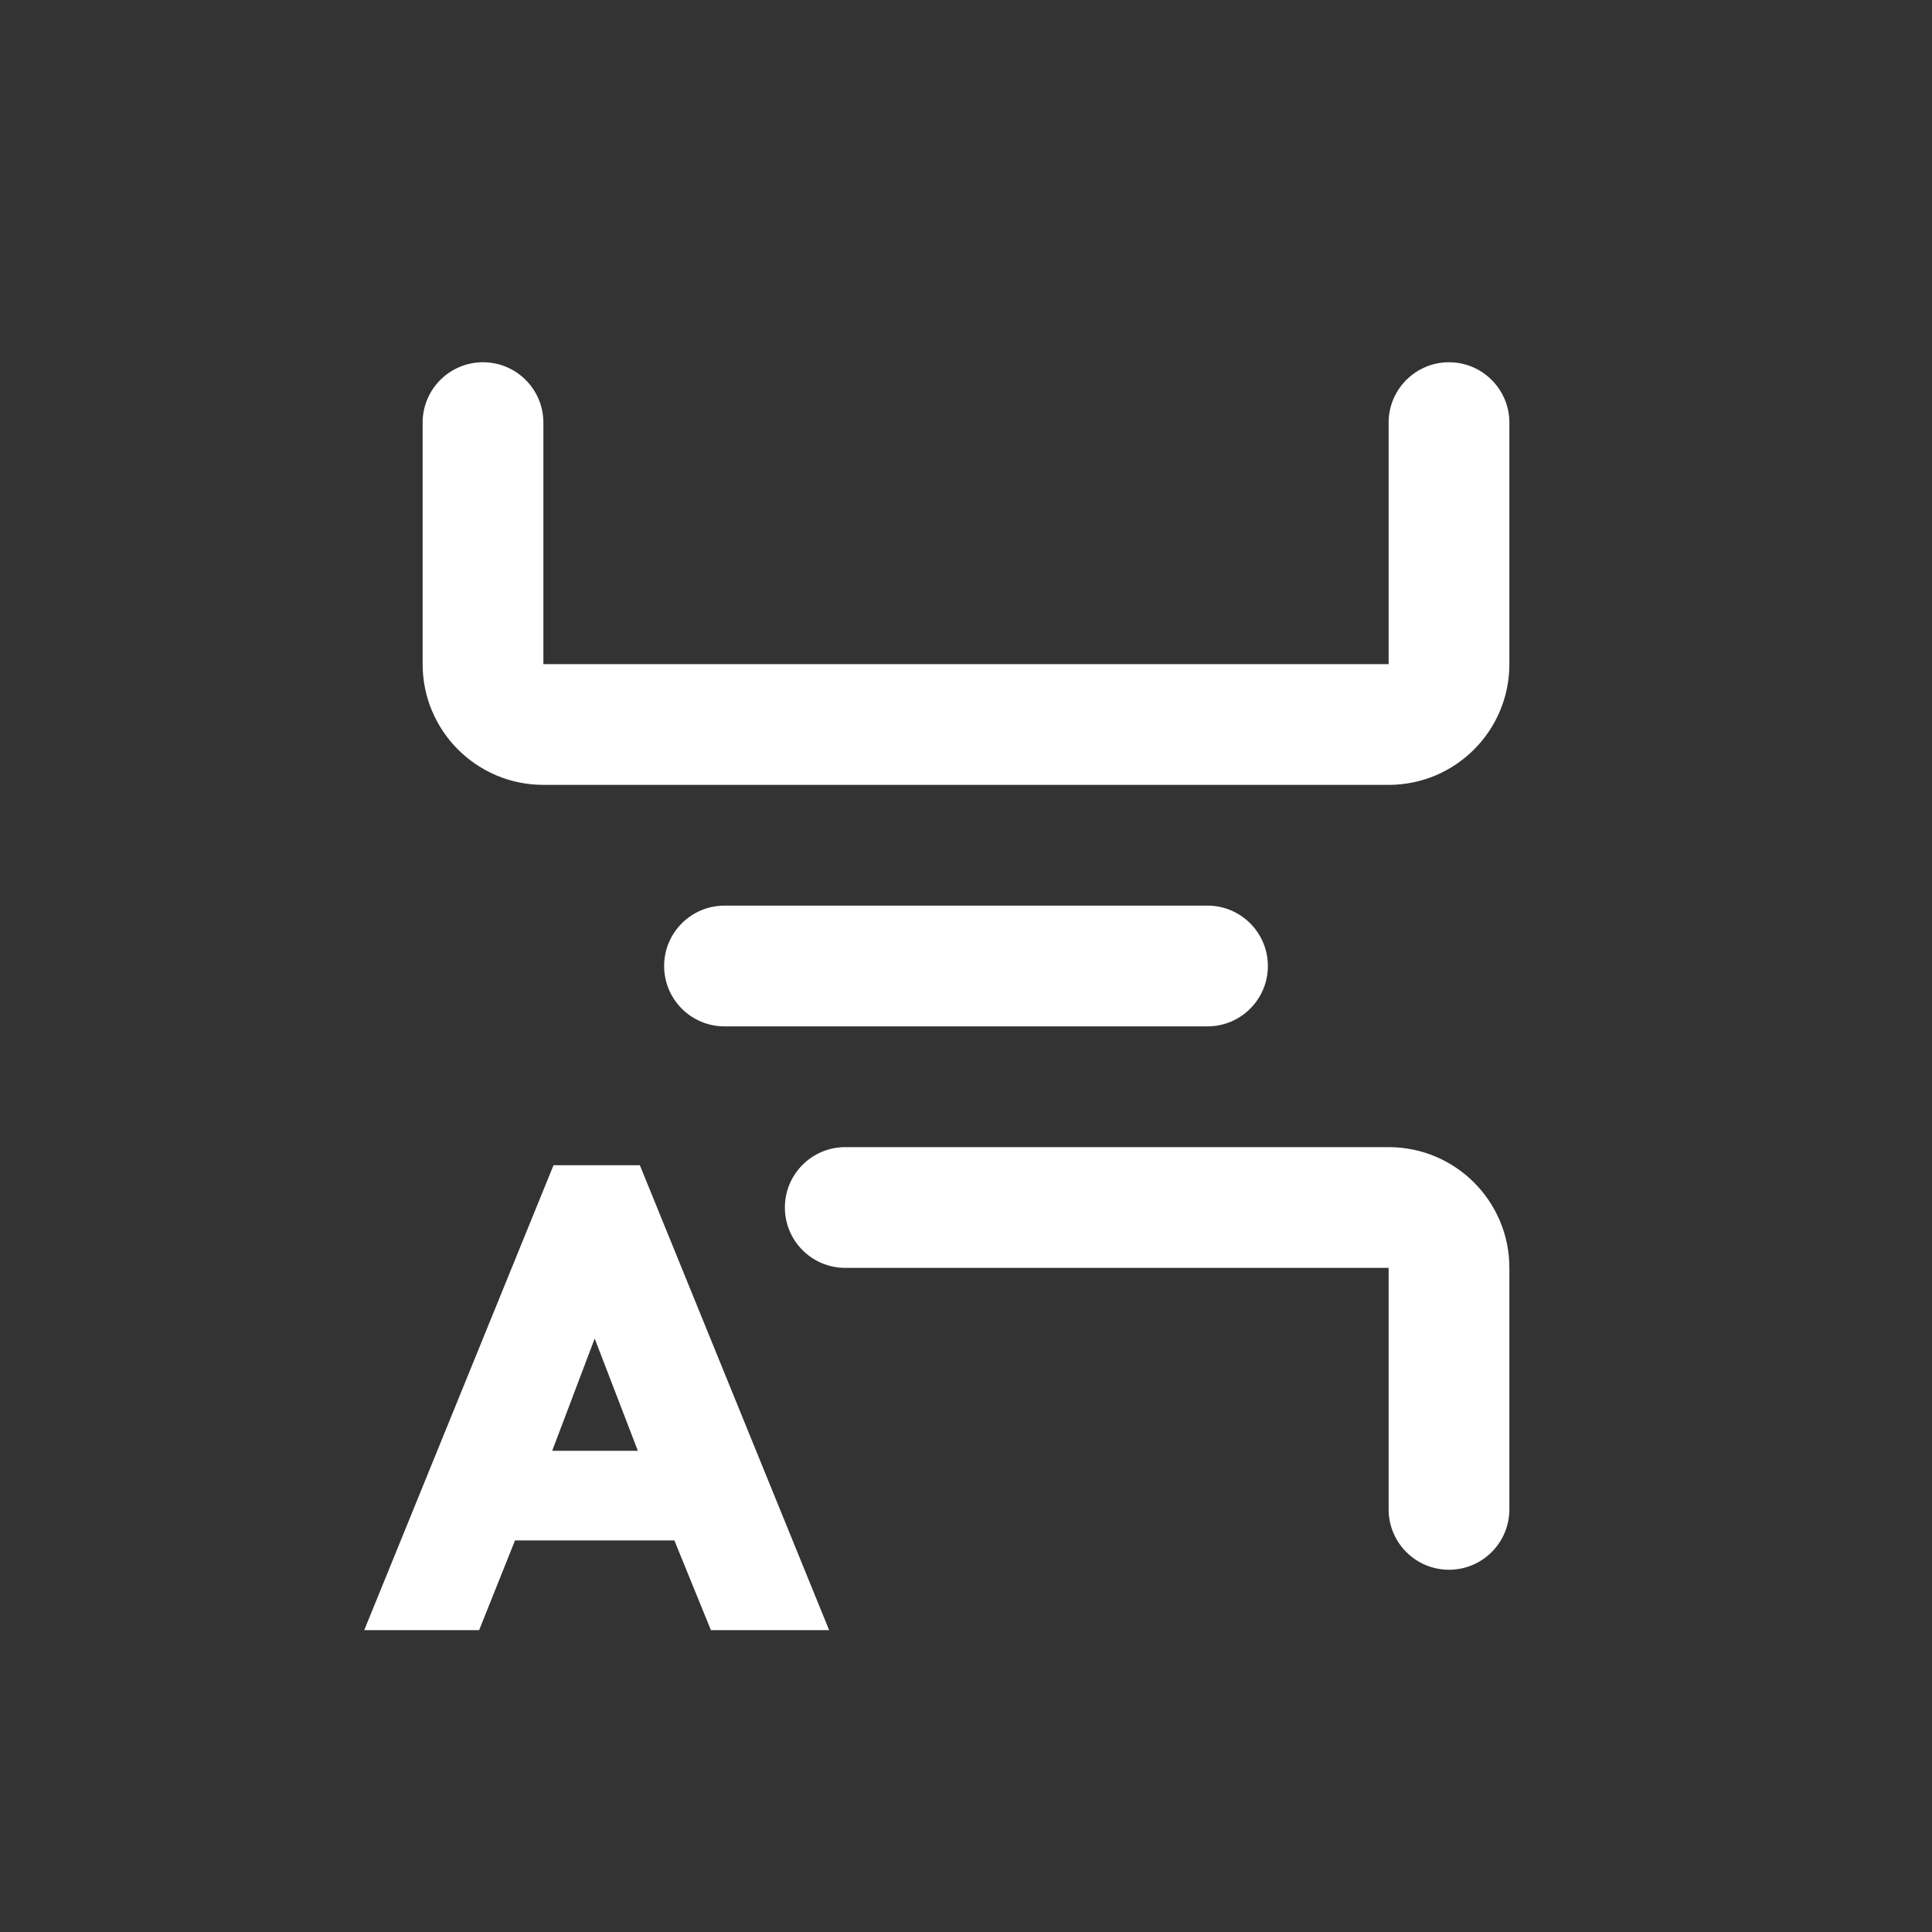
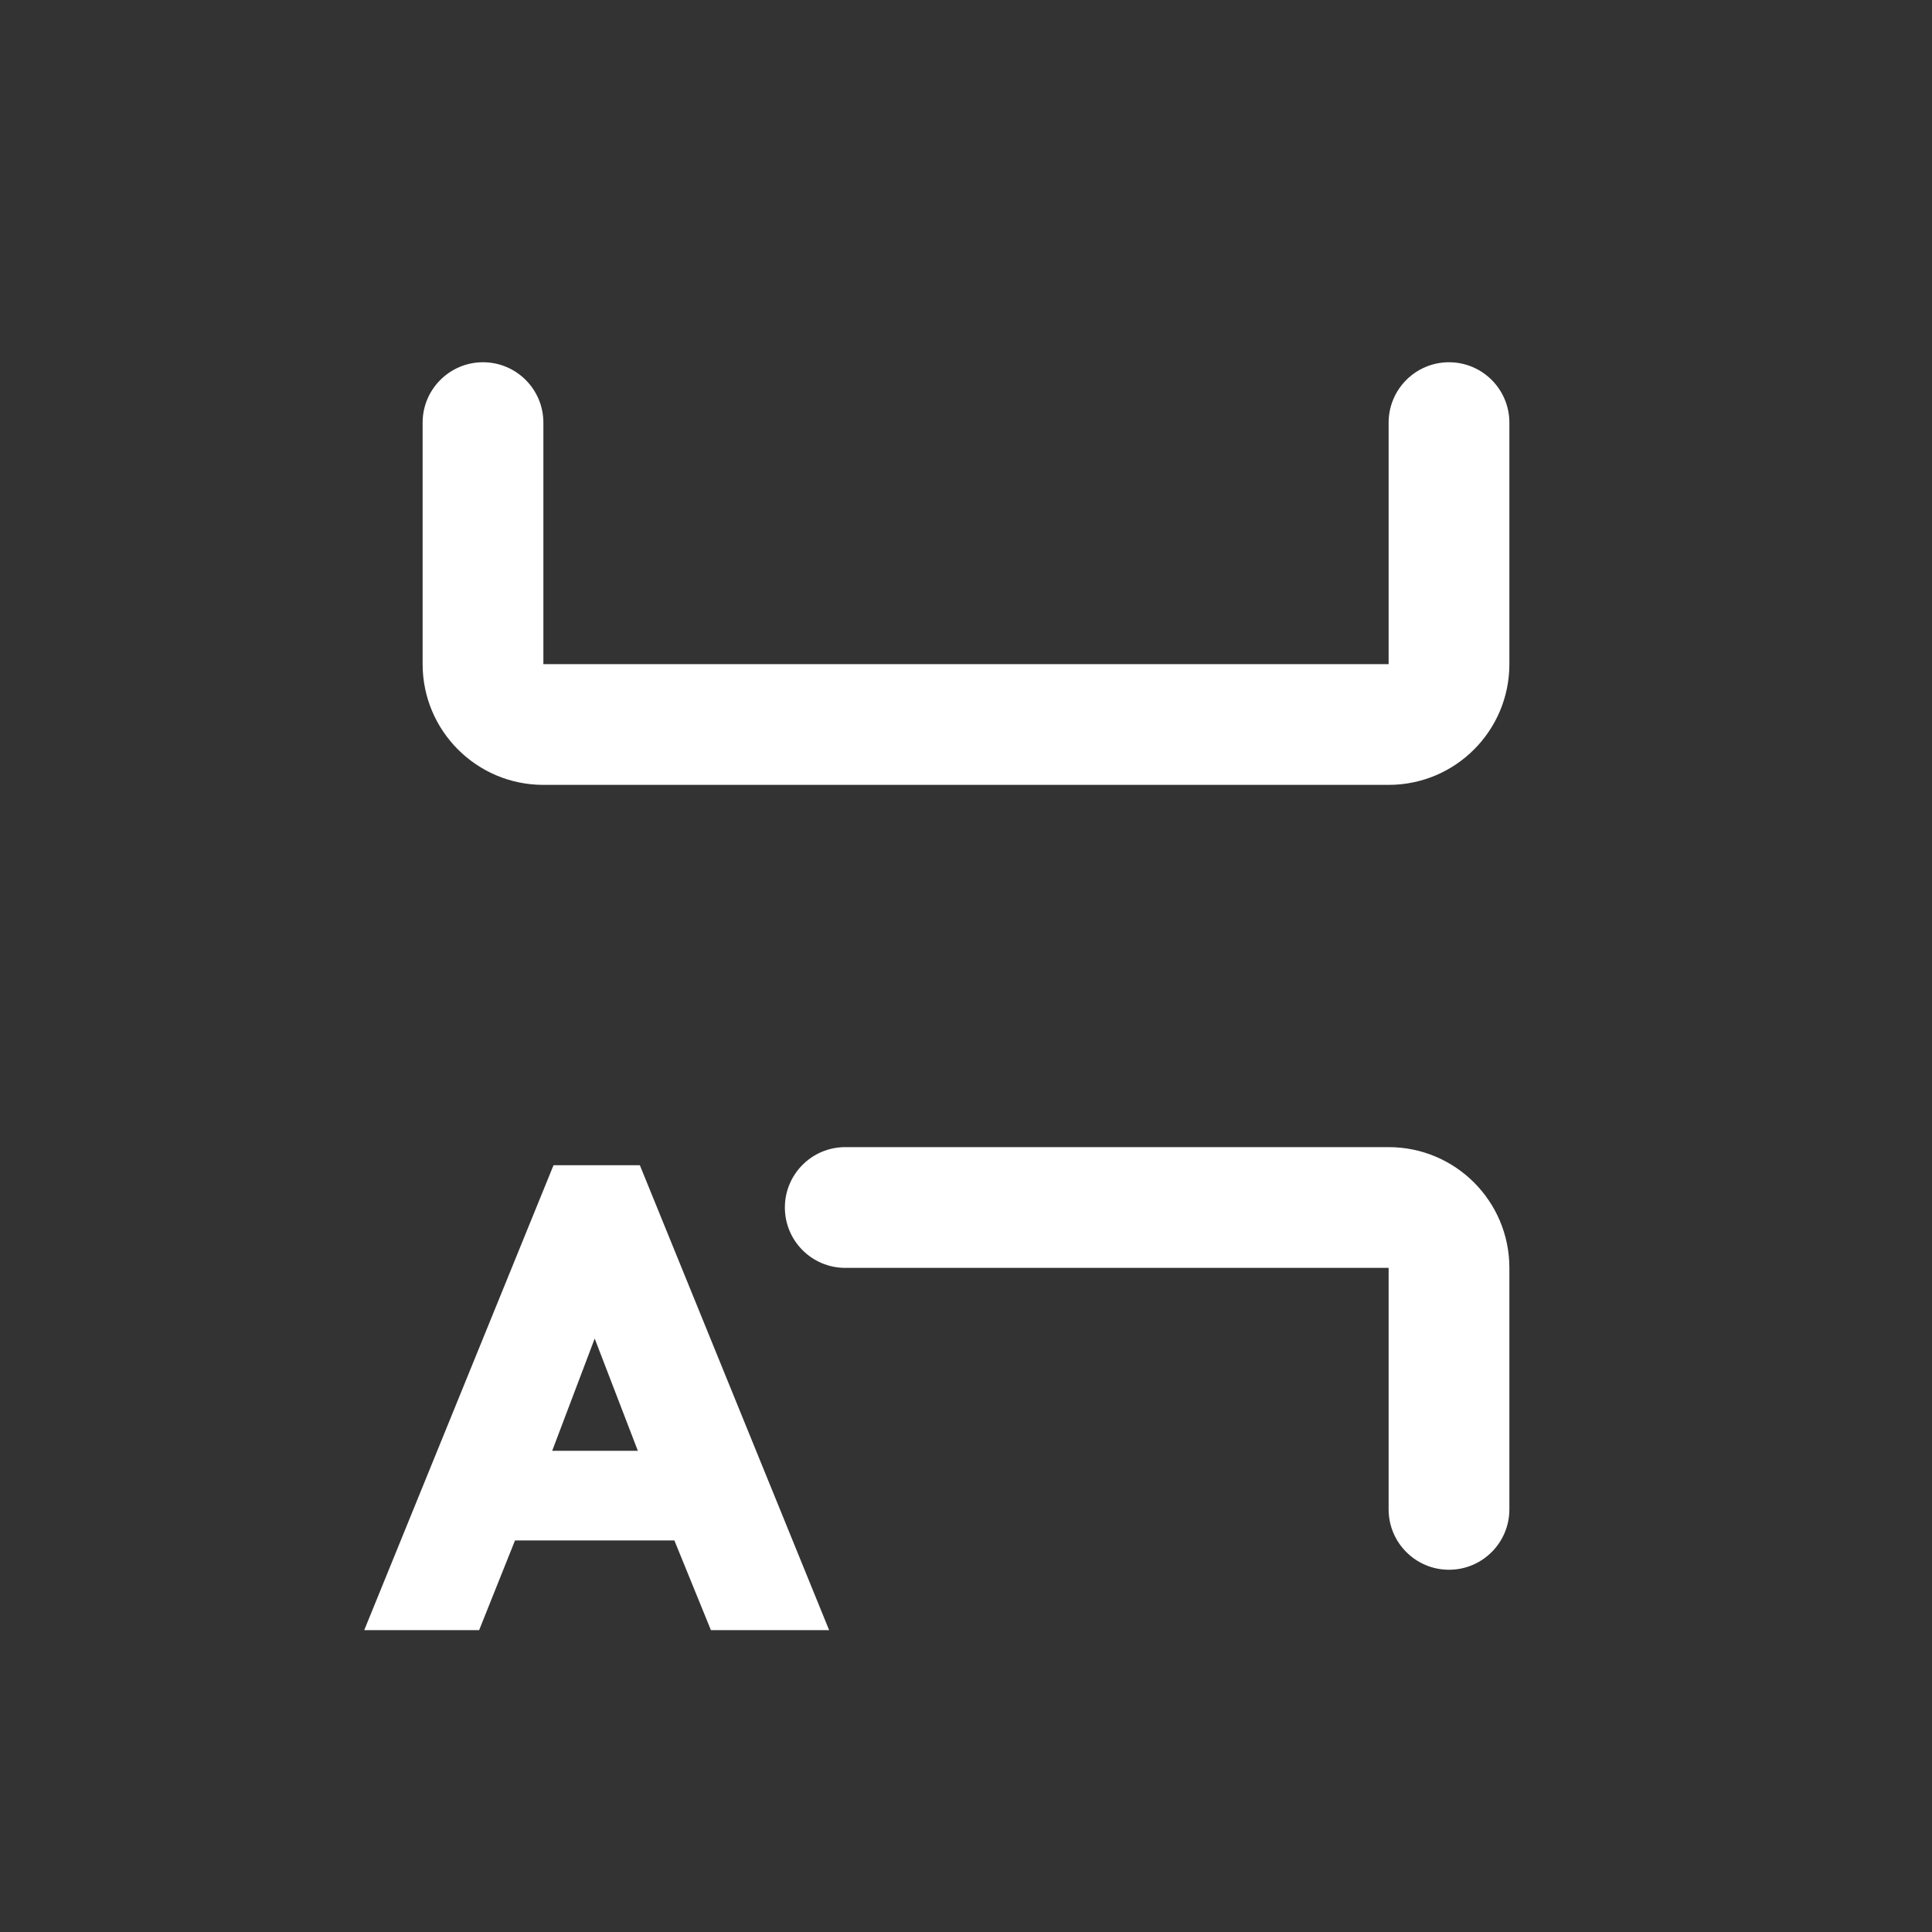
<svg xmlns="http://www.w3.org/2000/svg" width="32" height="32" viewBox="0 0 32 32" fill="none">
  <rect x="0" y="0" width="32" height="32" fill="#333333" stroke="none" />
  <path d="M9 13C7.896 13 7 12.105 7 11V7C7 6.448 7.448 6 8 6C8.552 6 9 6.448 9 7V11H23V7C23 6.448 23.448 6 24 6C24.552 6 25 6.448 25 7V11C25 12.105 24.105 13 23 13H9Z" fill="white" />
  <path d="M14 19C13.448 19 13 19.448 13 20C13 20.552 13.448 21 14 21H23V25C23 25.552 23.448 26 24 26C24.552 26 25 25.552 25 25V21C25 19.895 24.105 19 23 19H14Z" fill="white" />
-   <path d="M11 16C11 15.448 11.448 15 12 15H20C20.552 15 21 15.448 21 16C21 16.552 20.552 17 20 17H12C11.448 17 11 16.552 11 16Z" fill="white" />
  <path fill-rule="evenodd" clip-rule="evenodd" d="M6.033 27H7.936L8.53 25.515H11.17L11.775 27H13.733L10.598 19.3H9.168L6.033 27ZM9.146 24.03L9.85 22.171L10.565 24.03H9.146Z" fill="white" />
</svg>